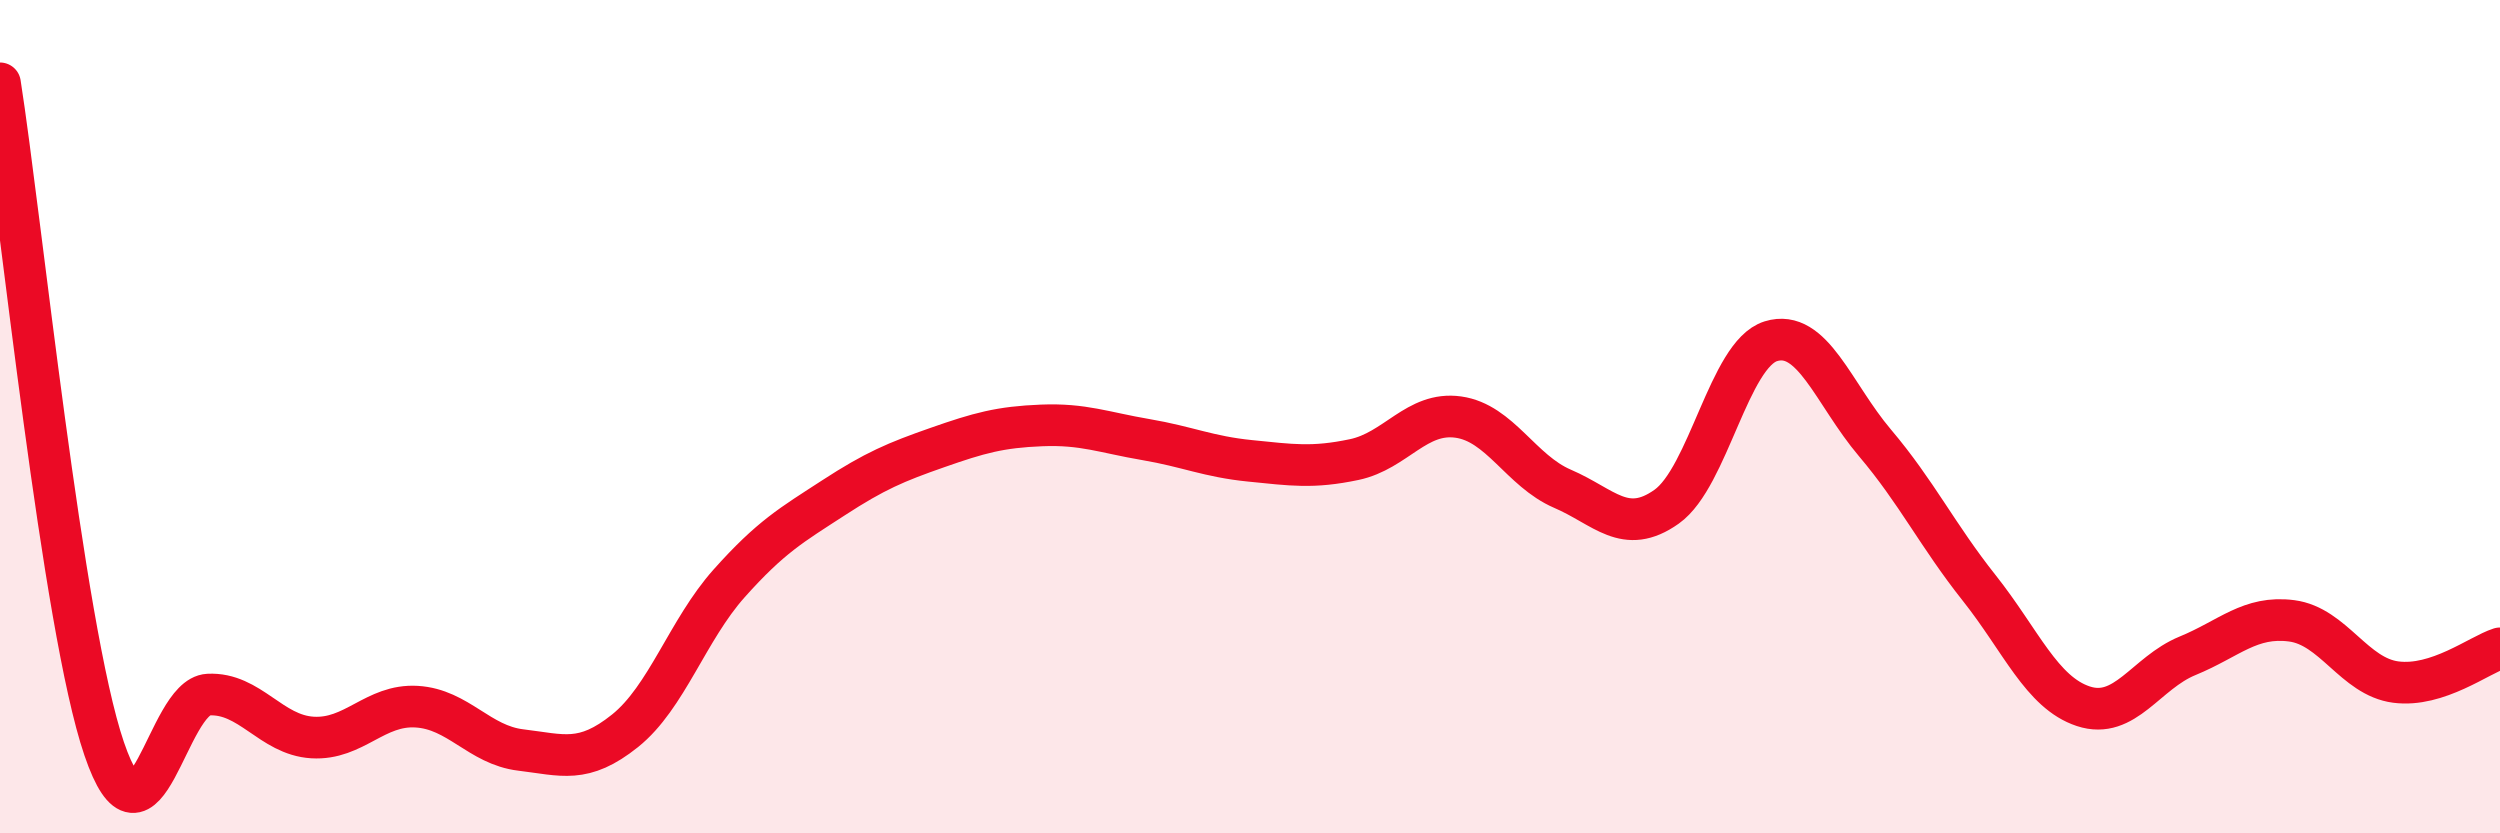
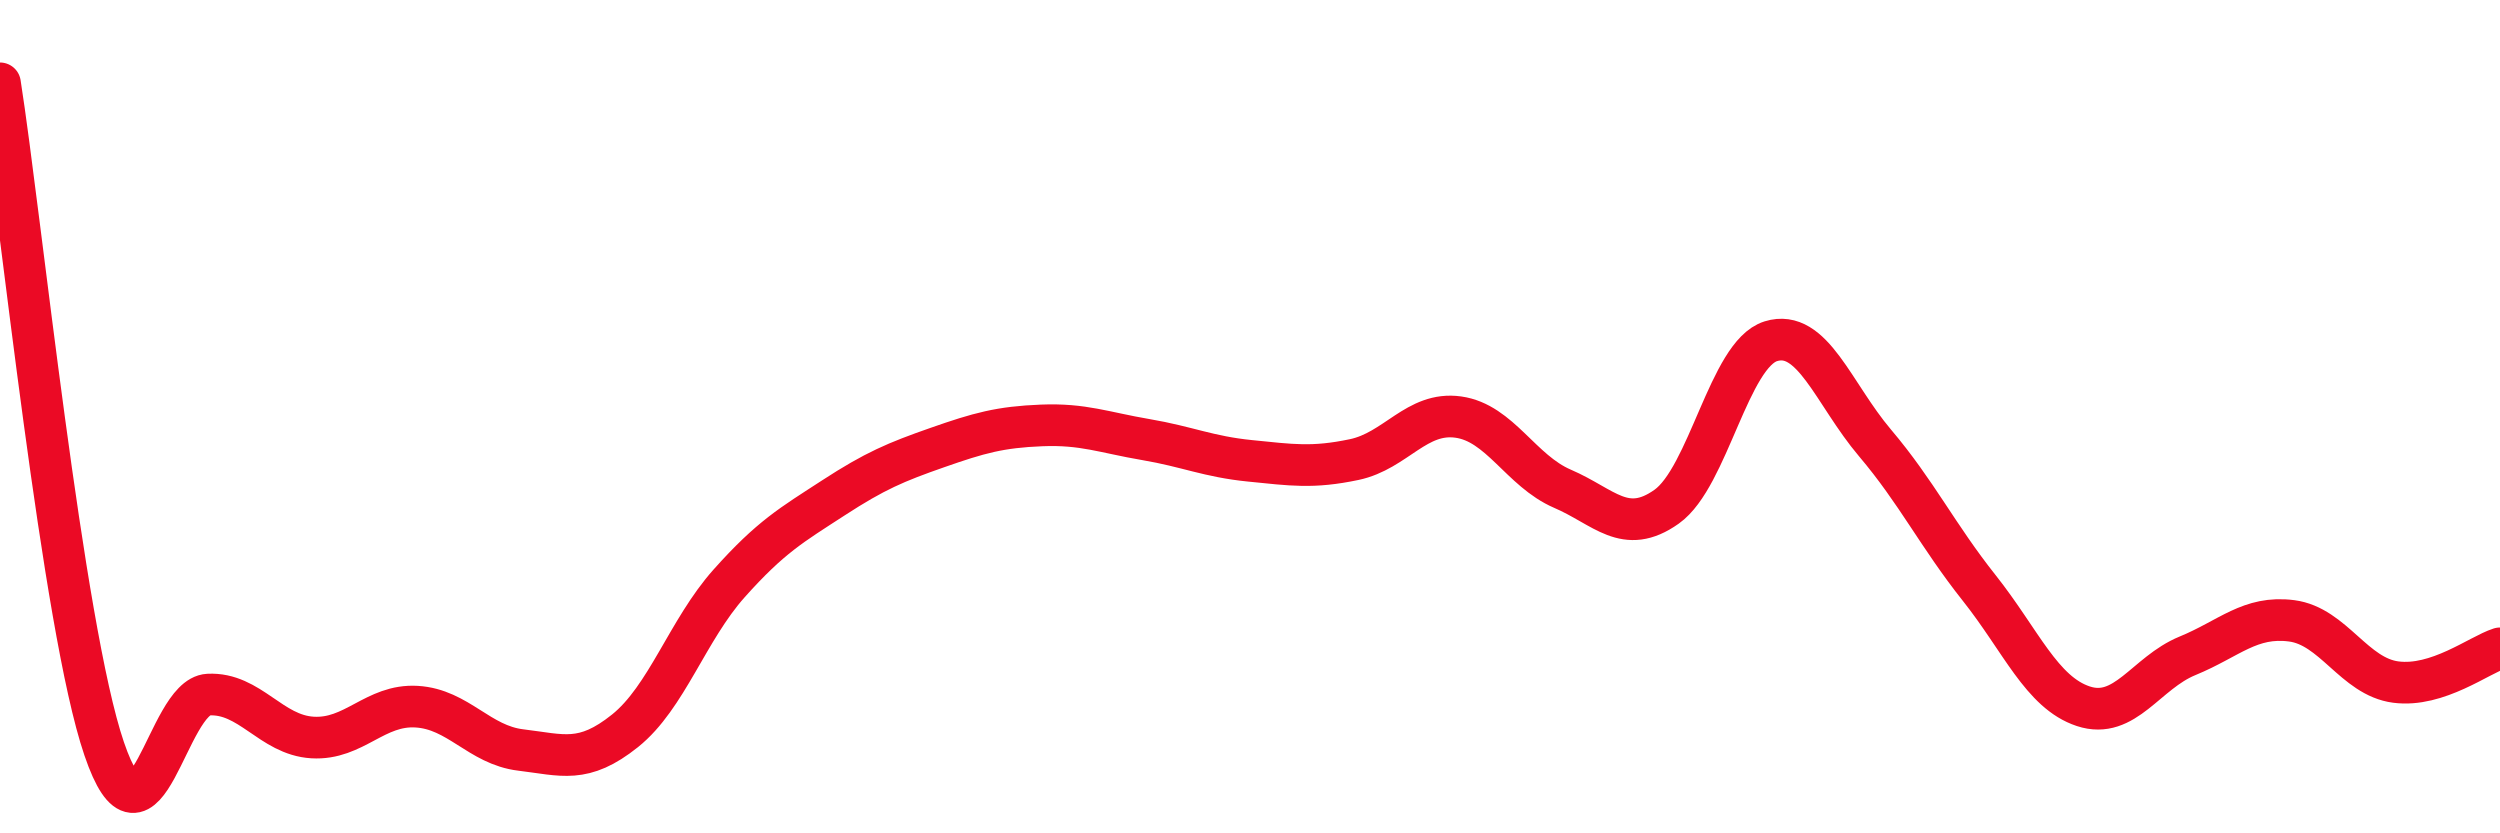
<svg xmlns="http://www.w3.org/2000/svg" width="60" height="20" viewBox="0 0 60 20">
-   <path d="M 0,2 C 0.5,5.19 1.5,15.04 2.5,17.97 C 3.5,20.9 4,16.72 5,16.67 C 6,16.62 6.5,17.64 7.5,17.7 C 8.5,17.76 9,16.9 10,16.96 C 11,17.02 11.5,17.88 12.5,18 C 13.5,18.12 14,18.34 15,17.54 C 16,16.74 16.5,15.12 17.5,14 C 18.5,12.88 19,12.6 20,11.95 C 21,11.3 21.5,11.09 22.5,10.74 C 23.5,10.39 24,10.25 25,10.21 C 26,10.17 26.5,10.38 27.5,10.55 C 28.5,10.72 29,10.96 30,11.06 C 31,11.16 31.5,11.24 32.5,11.03 C 33.5,10.82 34,9.87 35,10.01 C 36,10.15 36.5,11.3 37.5,11.73 C 38.5,12.16 39,12.87 40,12.16 C 41,11.45 41.5,8.5 42.5,8.19 C 43.5,7.88 44,9.45 45,10.63 C 46,11.81 46.5,12.85 47.5,14.11 C 48.5,15.37 49,16.62 50,16.95 C 51,17.28 51.5,16.15 52.5,15.74 C 53.5,15.33 54,14.77 55,14.9 C 56,15.03 56.5,16.24 57.5,16.37 C 58.5,16.5 59.5,15.72 60,15.56L60 20L0 20Z" fill="#EB0A25" opacity="0.1" stroke-linecap="round" stroke-linejoin="round" />
  <path d="M 0,2 C 0.5,5.19 1.5,15.04 2.5,17.97 C 3.5,20.9 4,16.72 5,16.67 C 6,16.62 6.5,17.64 7.5,17.7 C 8.5,17.76 9,16.9 10,16.96 C 11,17.02 11.5,17.88 12.5,18 C 13.5,18.12 14,18.34 15,17.54 C 16,16.74 16.5,15.12 17.5,14 C 18.5,12.88 19,12.6 20,11.95 C 21,11.3 21.5,11.09 22.5,10.74 C 23.5,10.39 24,10.25 25,10.21 C 26,10.17 26.5,10.38 27.5,10.55 C 28.5,10.72 29,10.96 30,11.06 C 31,11.16 31.5,11.24 32.5,11.03 C 33.5,10.82 34,9.87 35,10.01 C 36,10.15 36.5,11.3 37.5,11.73 C 38.5,12.16 39,12.87 40,12.16 C 41,11.45 41.5,8.5 42.5,8.19 C 43.5,7.88 44,9.45 45,10.63 C 46,11.81 46.5,12.85 47.5,14.11 C 48.5,15.37 49,16.62 50,16.95 C 51,17.28 51.5,16.15 52.5,15.74 C 53.5,15.33 54,14.77 55,14.9 C 56,15.03 56.5,16.24 57.5,16.37 C 58.5,16.5 59.5,15.72 60,15.56" stroke="#EB0A25" stroke-width="1" fill="none" stroke-linecap="round" stroke-linejoin="round" />
</svg>